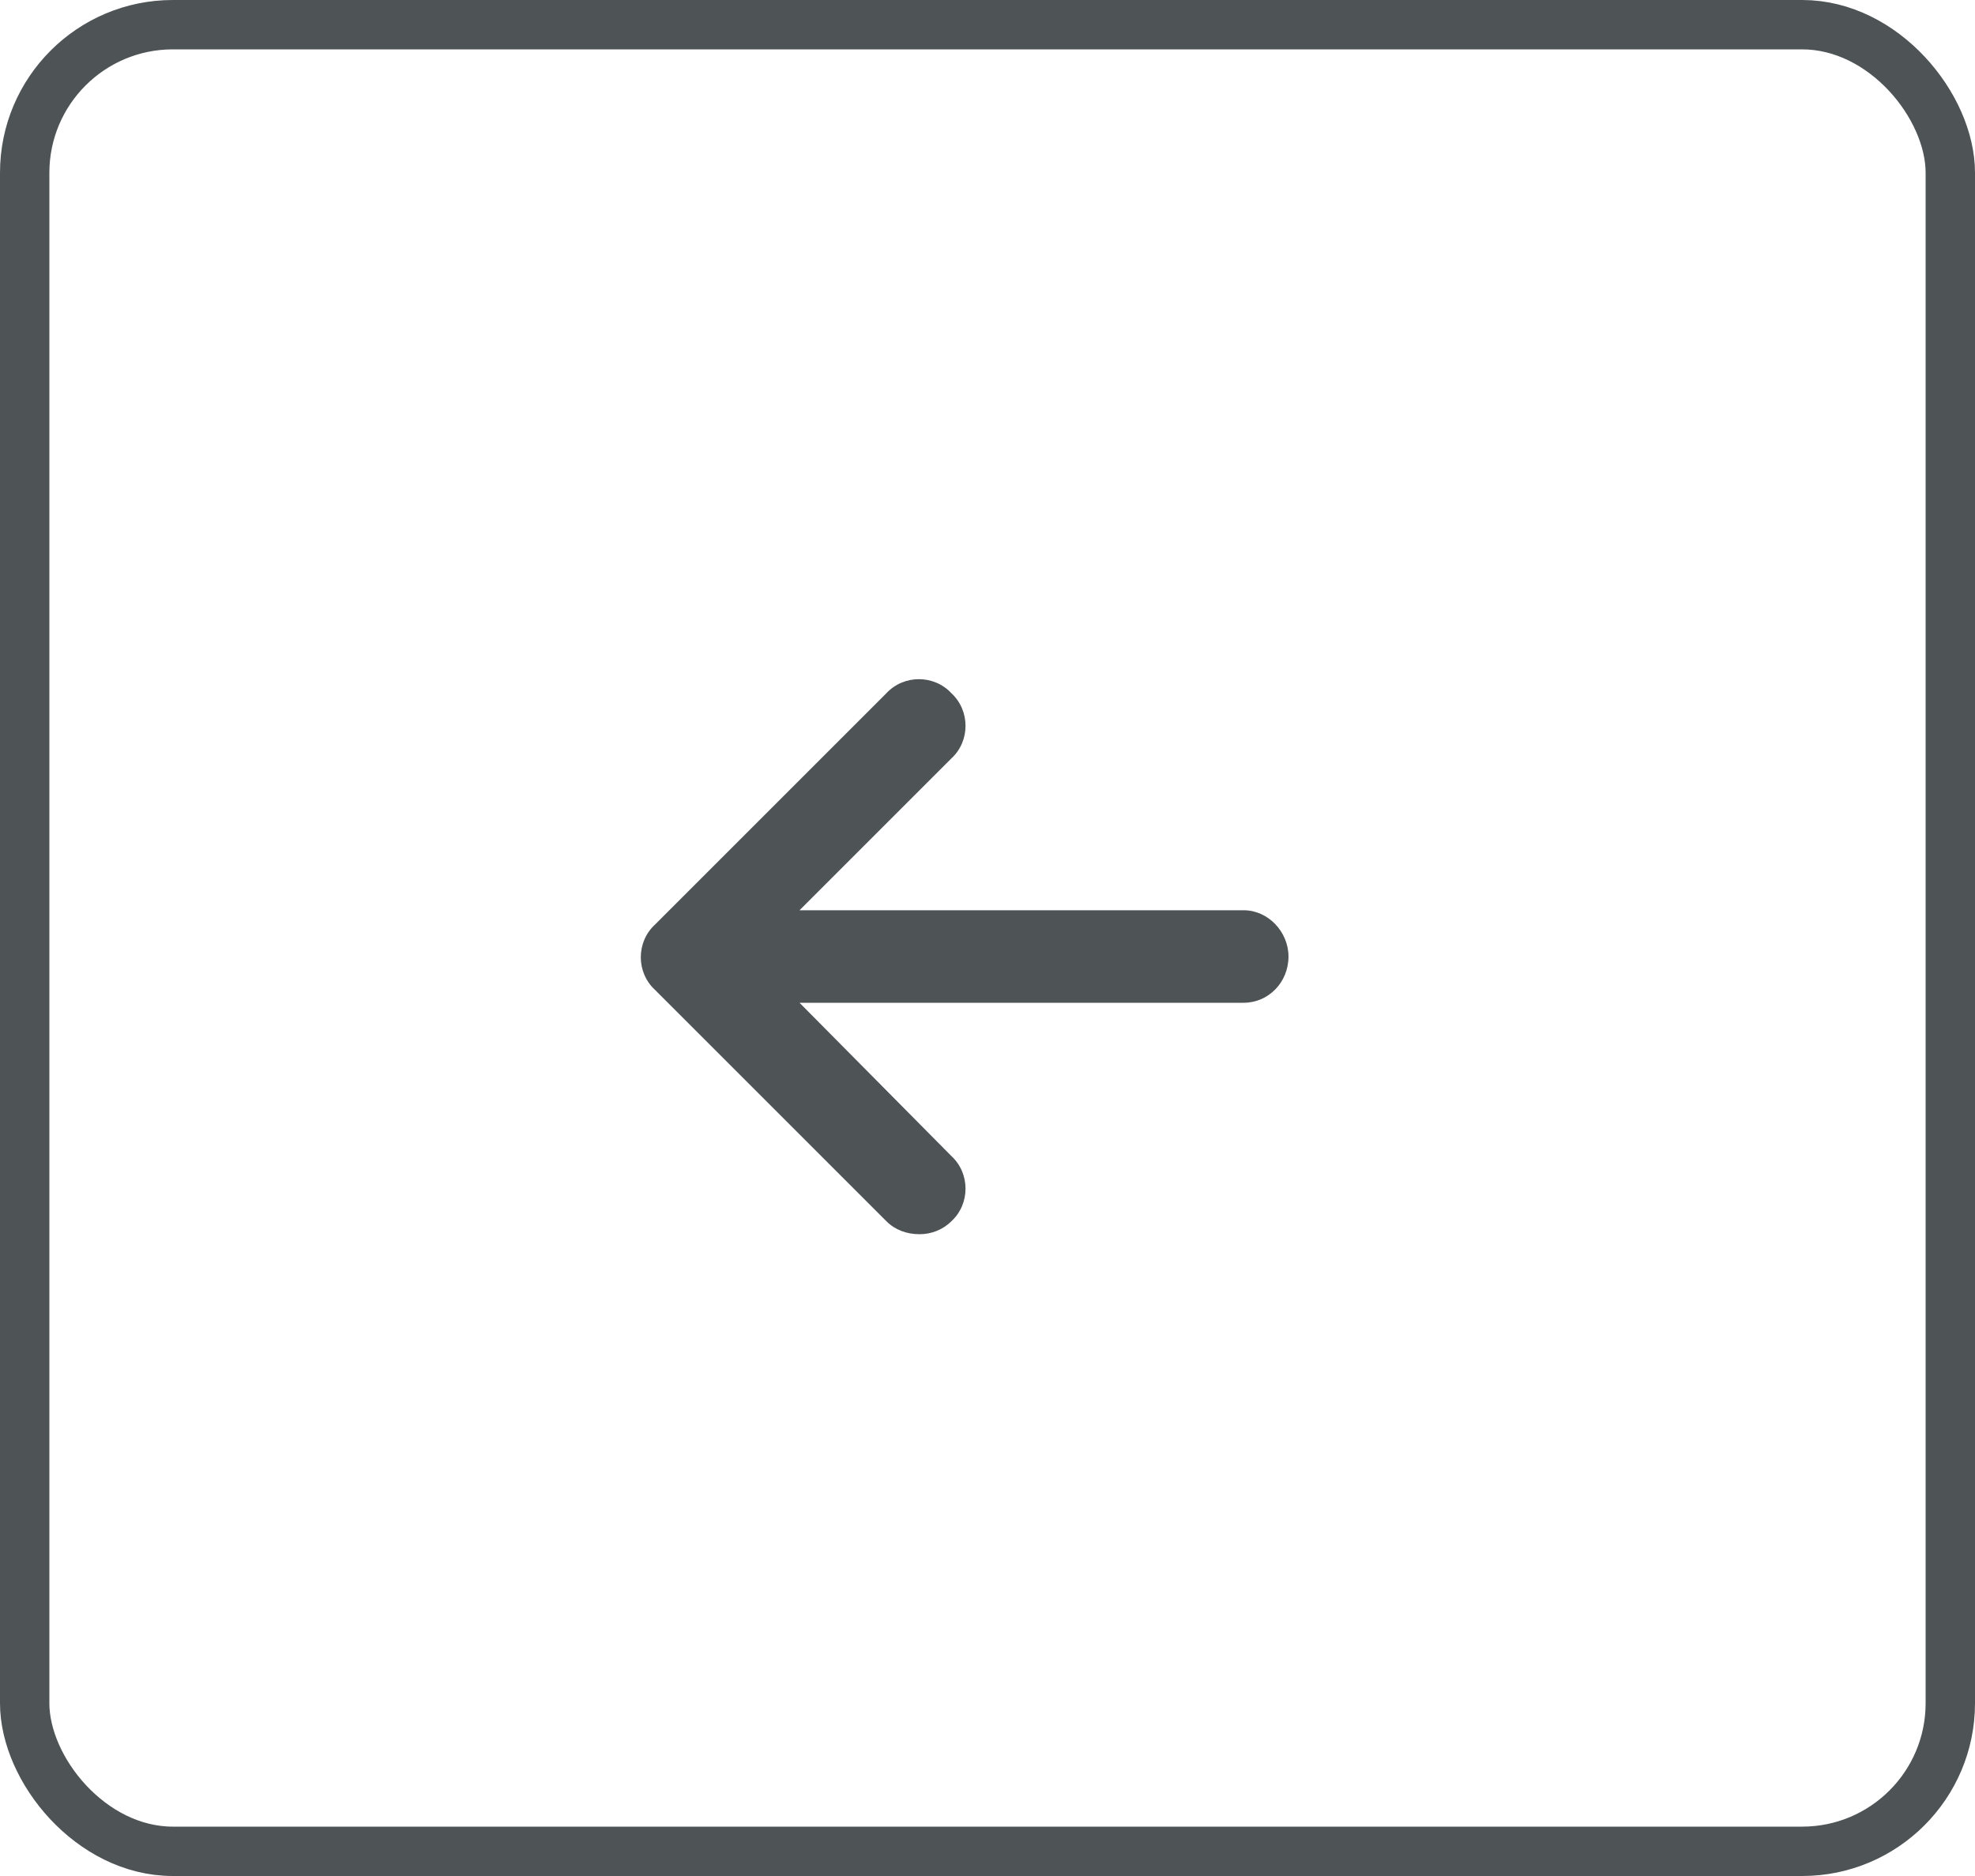
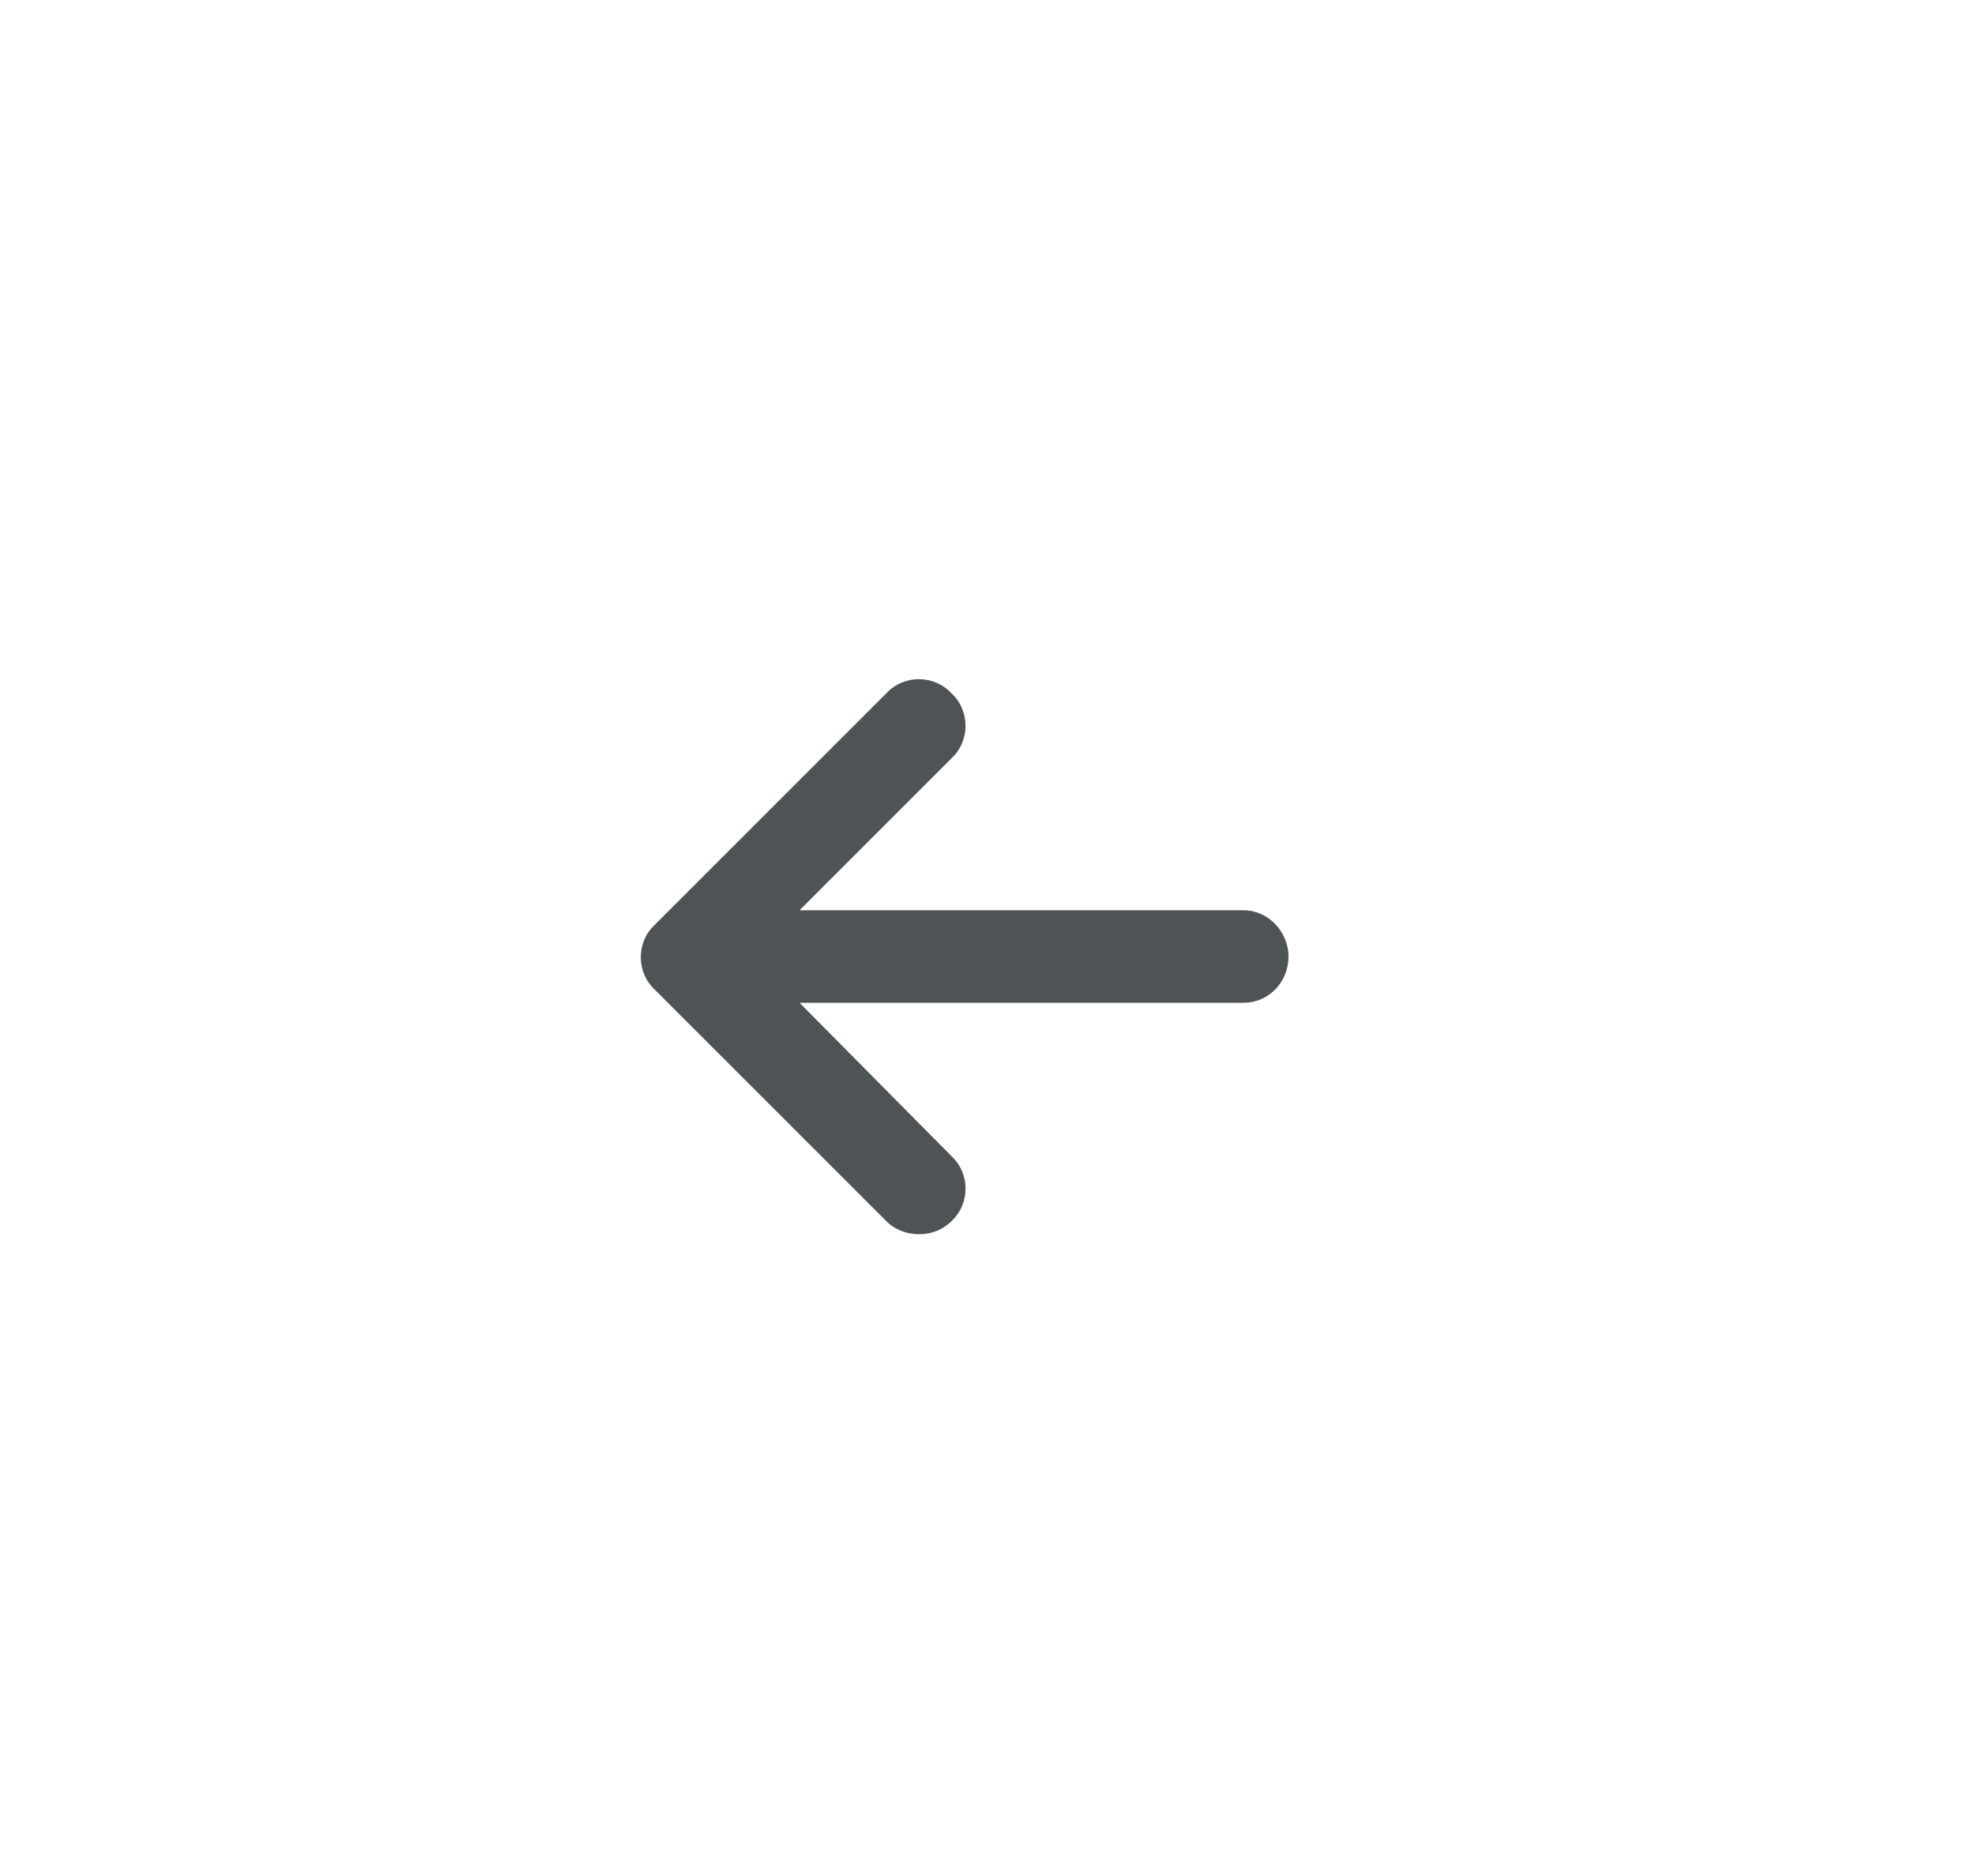
<svg xmlns="http://www.w3.org/2000/svg" width="40" height="38" viewBox="0 0 40 38" fill="none">
-   <rect x="0.5" y="0.5" width="39" height="37" rx="3" stroke="#4E5356" />
  <path d="M26.096 19.375C26.096 19.902 25.686 20.312 25.188 20.312H16.193L19.27 23.418C19.65 23.77 19.65 24.385 19.27 24.736C19.094 24.912 18.859 25 18.625 25C18.361 25 18.127 24.912 17.951 24.736L13.264 20.049C12.883 19.697 12.883 19.082 13.264 18.73L17.951 14.043C18.303 13.662 18.918 13.662 19.27 14.043C19.65 14.395 19.65 15.01 19.27 15.361L16.193 18.438H25.188C25.686 18.438 26.096 18.877 26.096 19.375Z" fill="#4E5356" />
</svg>